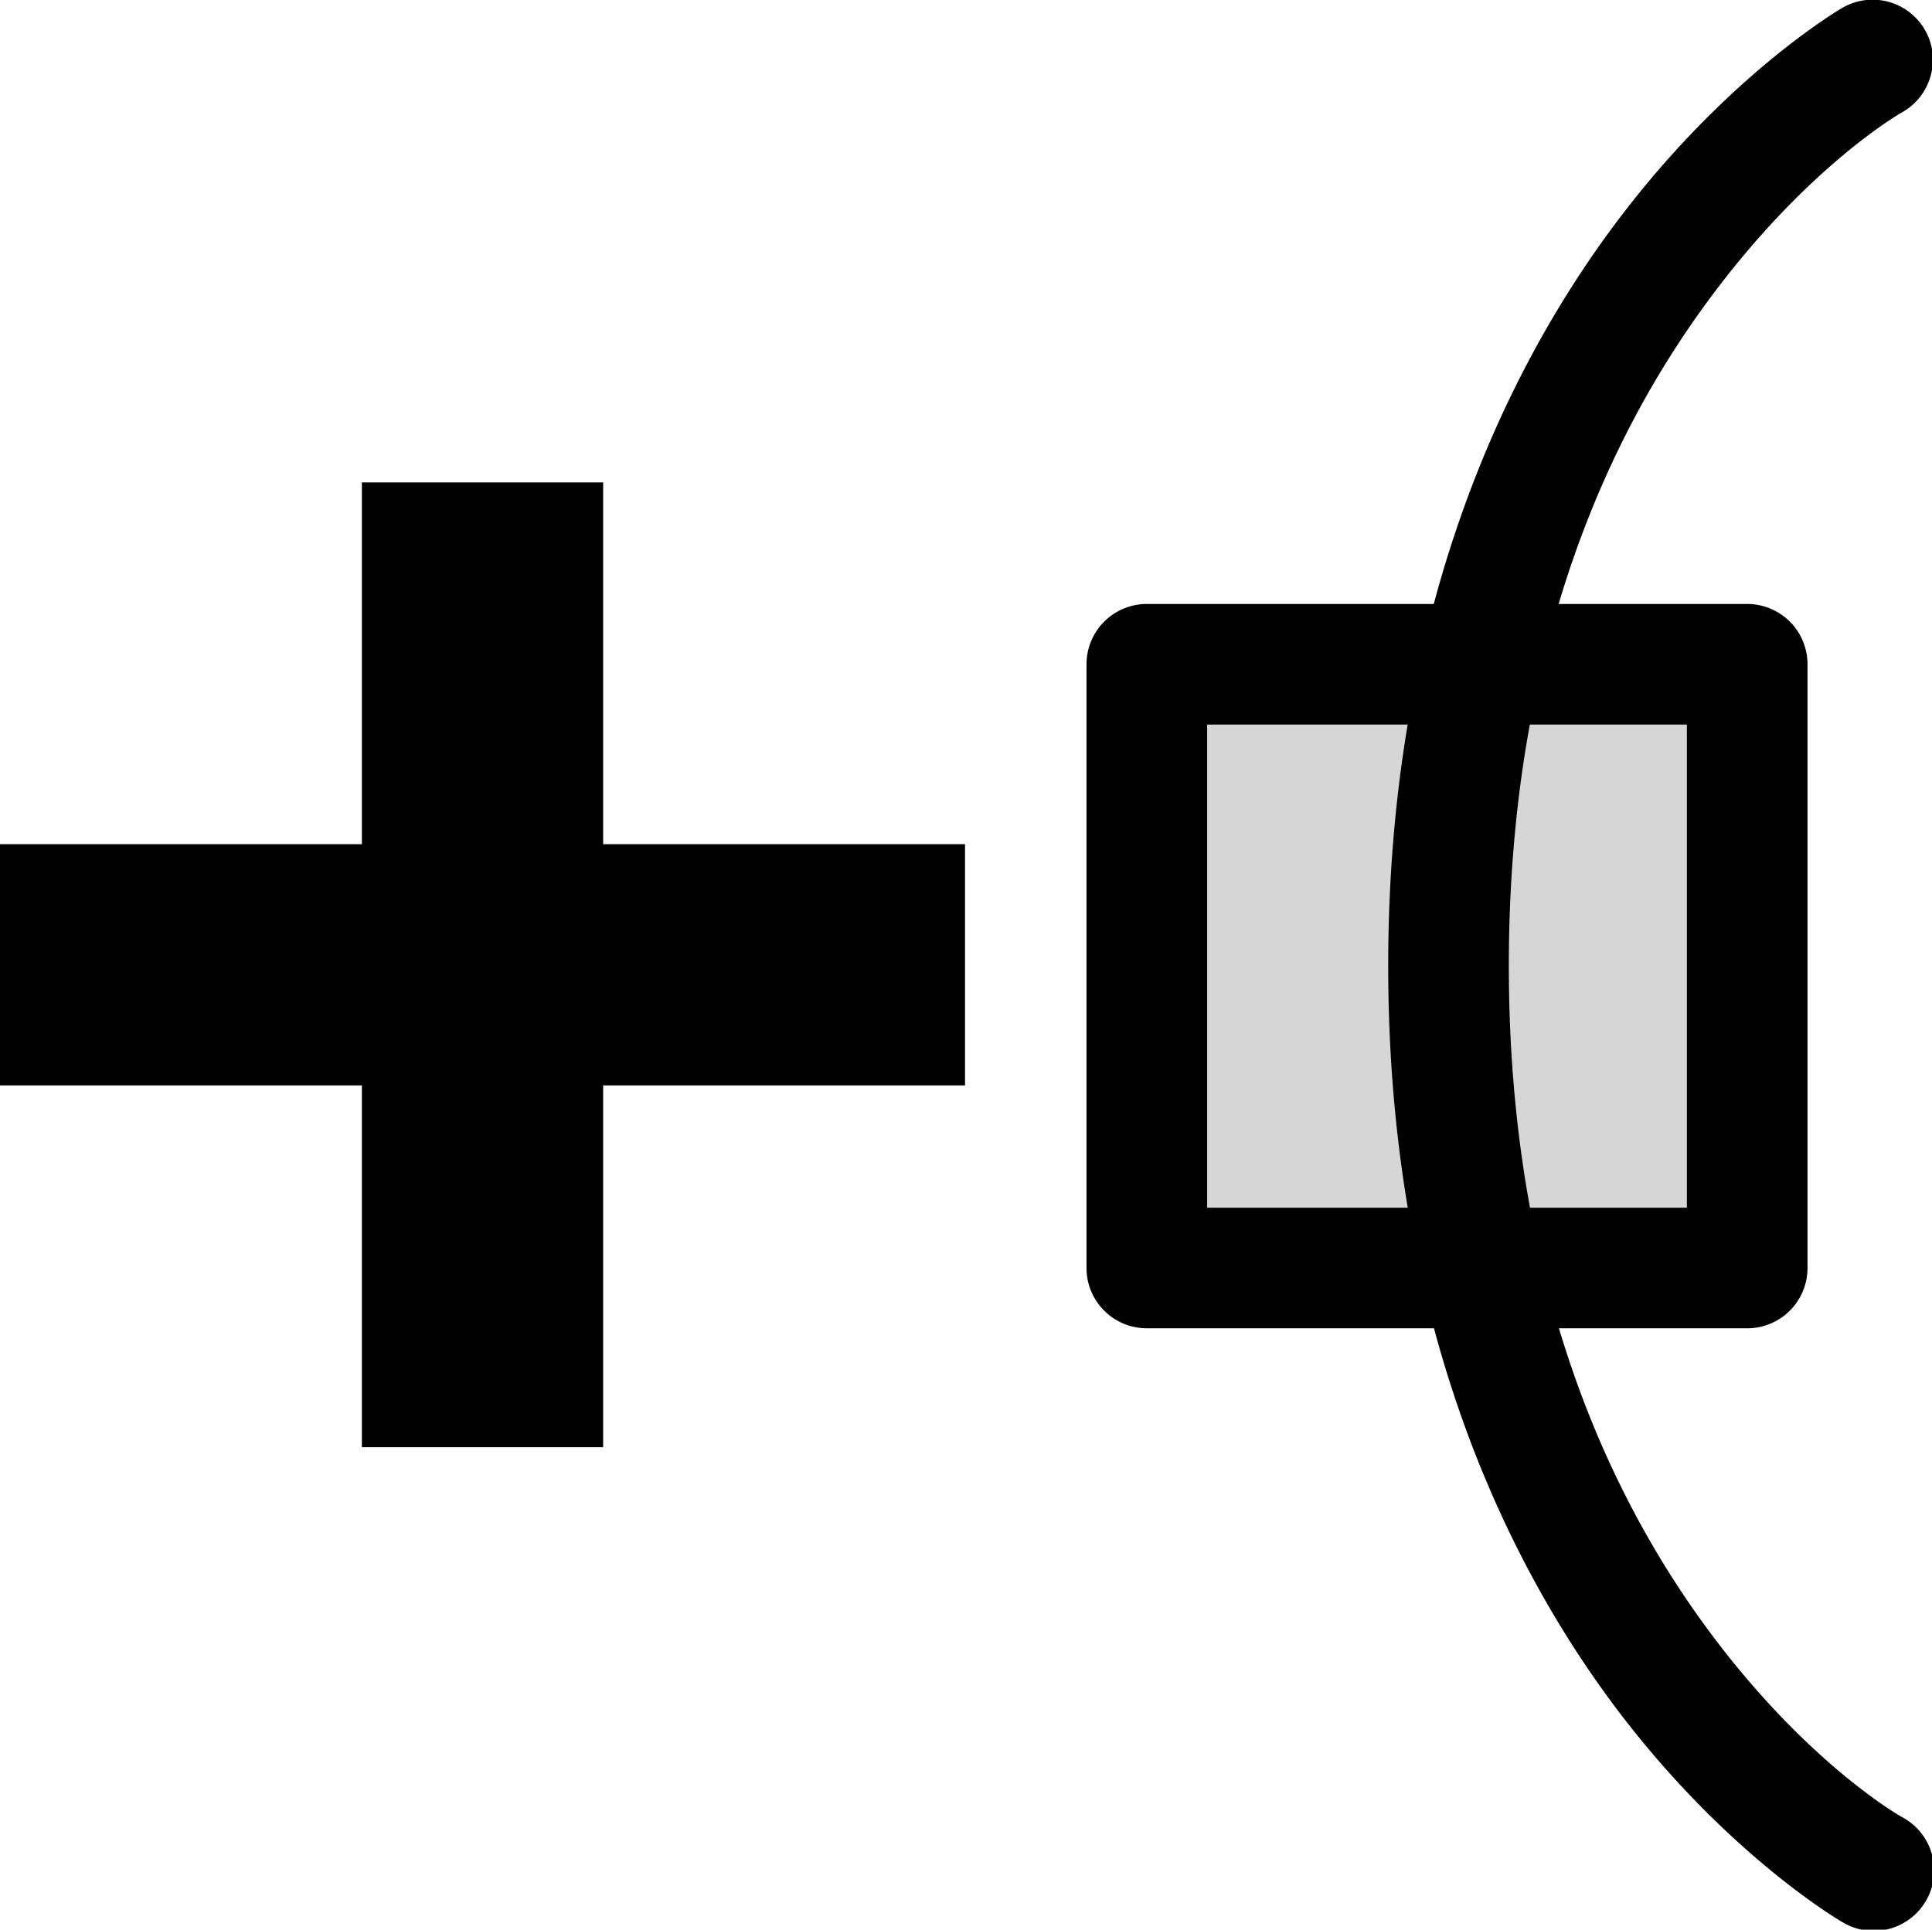
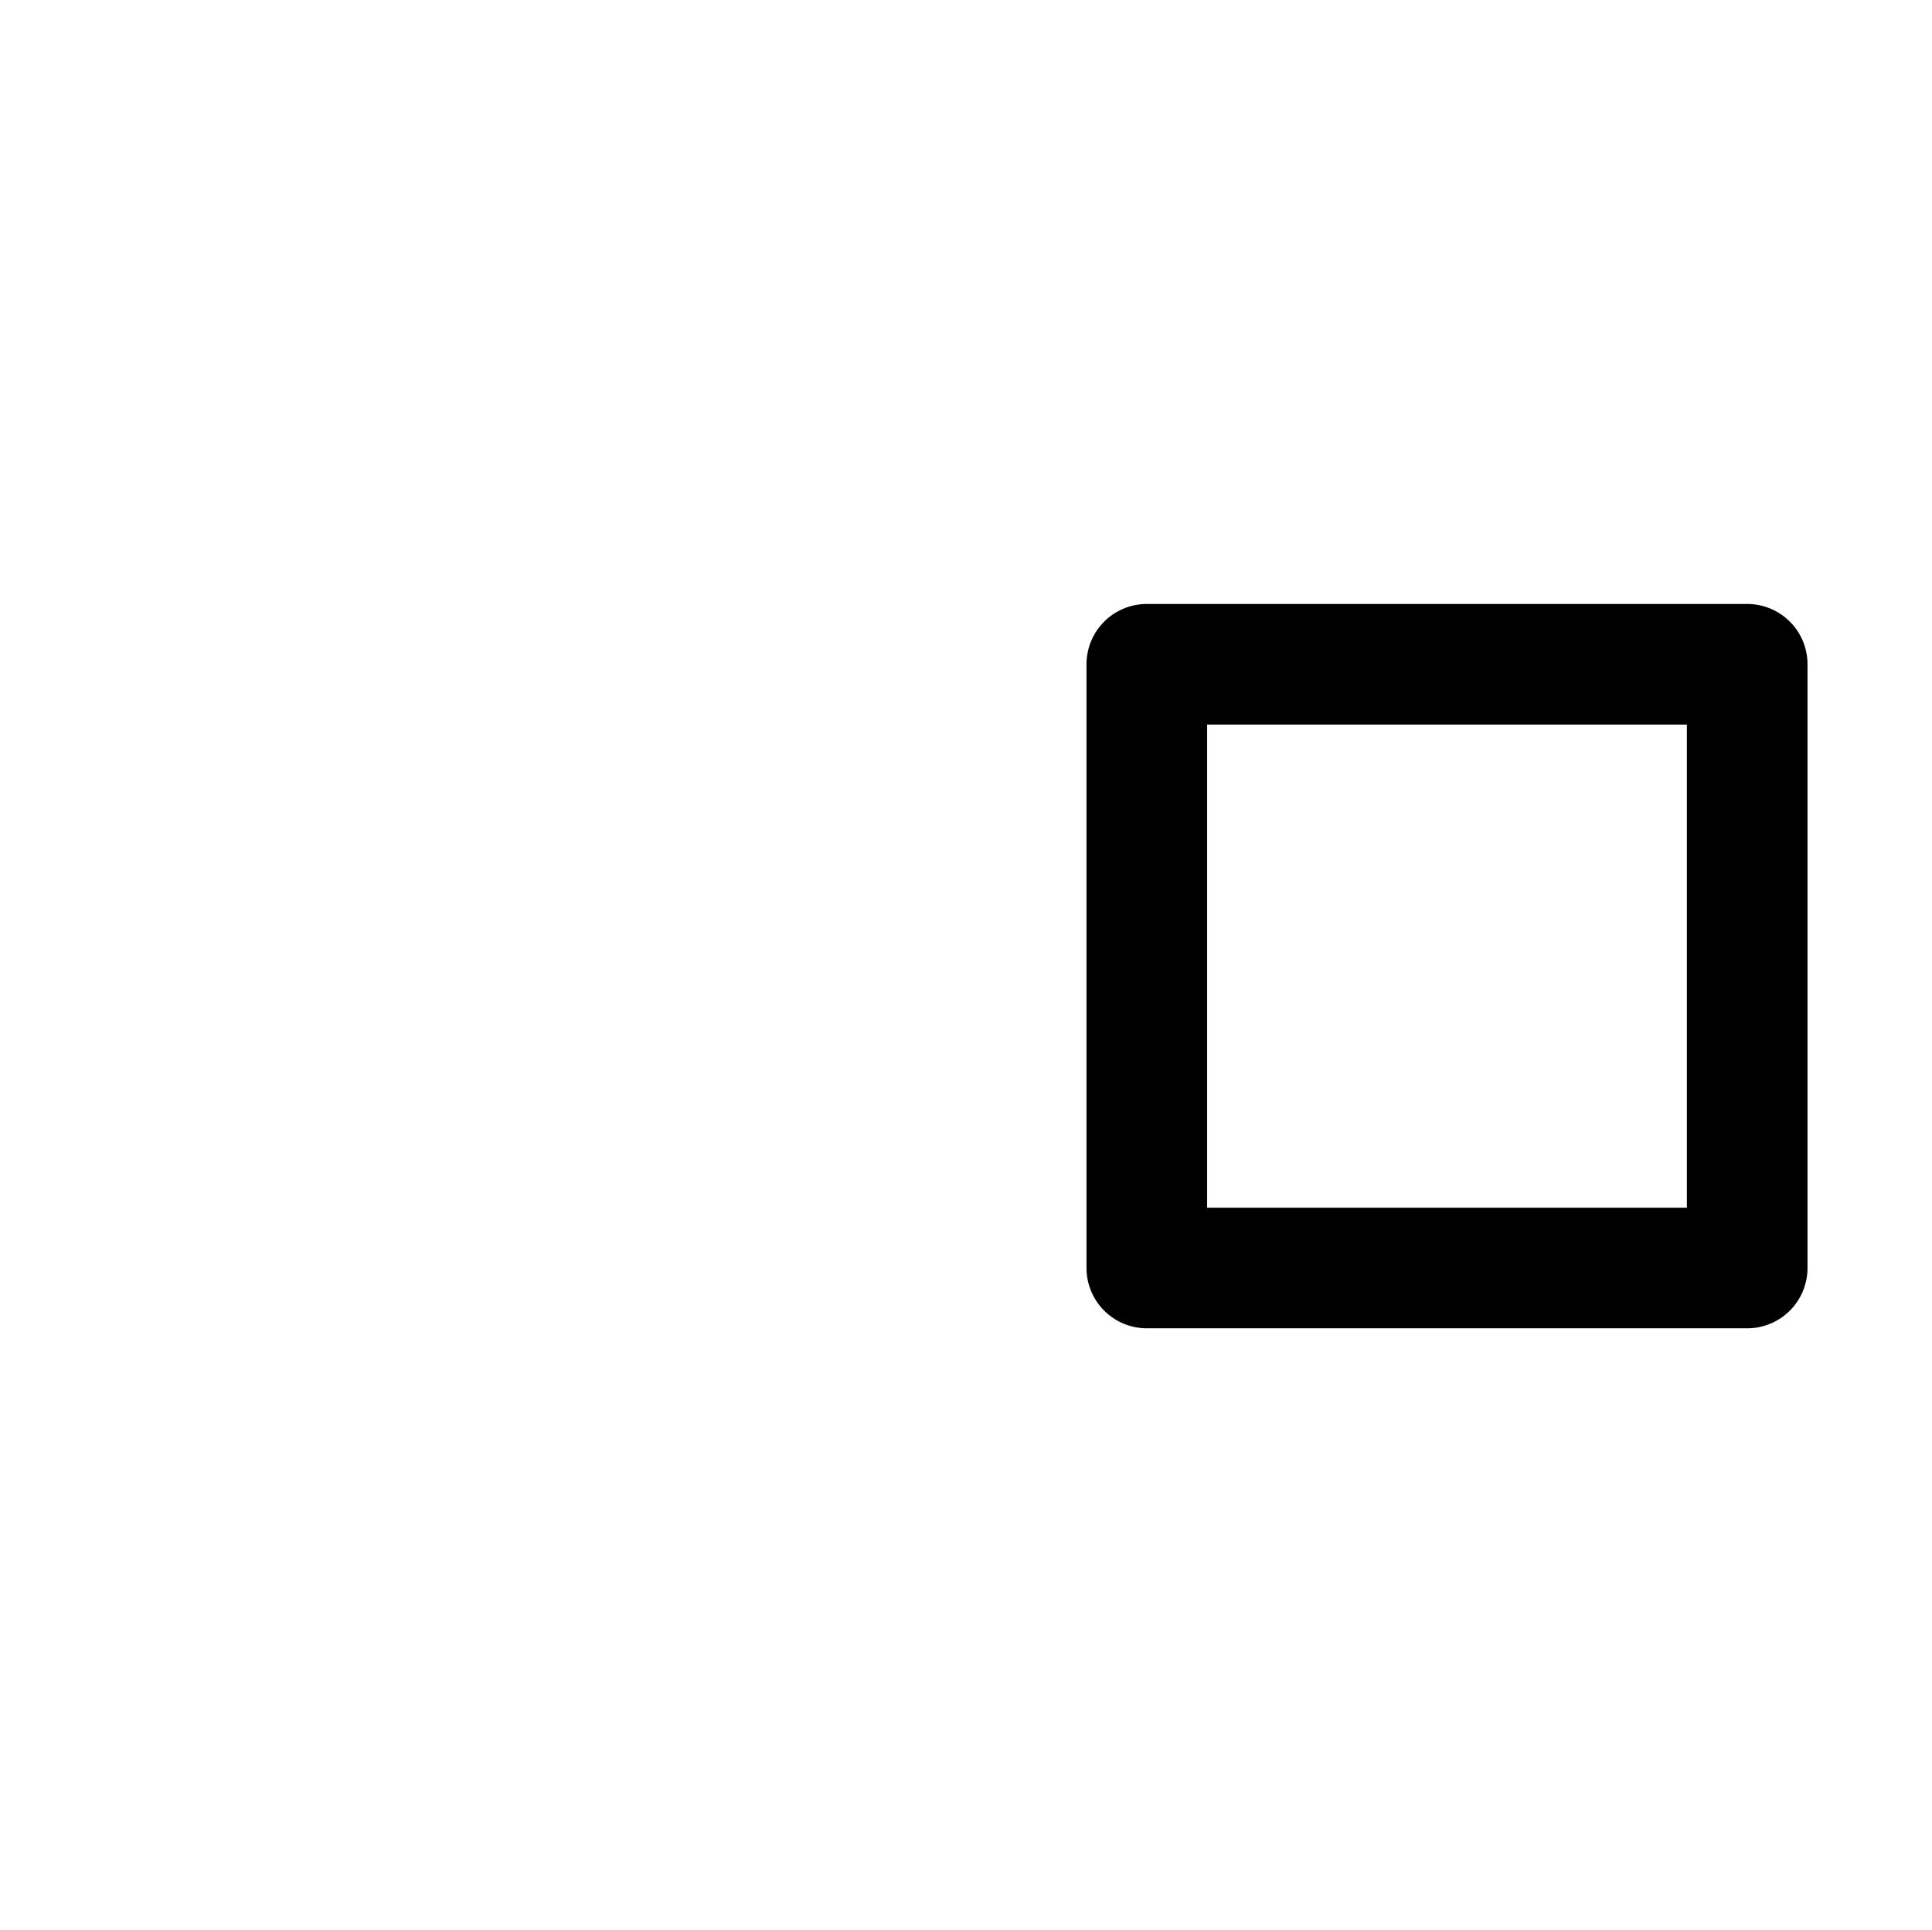
<svg xmlns="http://www.w3.org/2000/svg" xmlns:ns1="http://sodipodi.sourceforge.net/DTD/sodipodi-0.dtd" xmlns:ns2="http://www.inkscape.org/namespaces/inkscape" id="svg1" width="16.016" height="16" version="1.1" ns1:docname="node_insert_min_x-symbolic.svg" ns2:version="0.92.4 (5da689c313, 2019-01-14)">
  <style id="s0">
   .success { fill: #009909; }
   .warning { fill: #FF1990; }
   .error   { fill: #00AAFF; }
  </style>
  <style id="s2"> 
     @import '../../highlights.css'; 
  </style>
  <ns1:namedview id="base" showgrid="true" ns2:zoom="14.75" ns2:cx="-7.78841" ns2:cy="7.728814" ns2:window-width="1280" ns2:window-height="960" ns2:window-x="0" ns2:window-y="27" ns2:window-maximized="1" ns2:current-layer="svg1">
    <ns2:grid id="GridFromPre046Settings" type="xygrid" originx="0pt" originy="0pt" spacingx="1pt" spacingy="1pt" color="#3f3fff" empcolor="#3f3fff" opacity="0.15" empopacity="0.38" empspacing="5" />
  </ns1:namedview>
  <defs id="defs3" />
  <g id="node_insert_min_x" transform="matrix(0,-1,-1,0,191,-29)">
    <rect height="16" id="rect6125" style="color:#000000;fill:none" width="16" x="-45" y="175" />
-     <path style="opacity:1" d="m -29.494,174.977 a 0.5,0.5 0 0 0 -0.439,0.258 c 0,0 -0.439,0.779 -1.555,1.601 -1.115,0.823 -2.876,1.656 -5.52,1.656 -2.644,0 -4.401,-0.834 -5.512,-1.656 -1.111,-0.822 -1.545,-1.6 -1.545,-1.6 a 0.501,0.501 0 1 0 -0.871,0.494 c 0,0 0.563,0.978 1.822,1.91 1.26,0.932 3.249,1.852 6.105,1.852 2.856,0 4.85,-0.92 6.113,-1.852 1.264,-0.932 1.828,-1.908 1.828,-1.908 a 0.5,0.5 0 0 0 -0.428,-0.756 z" id="path6128" ns2:connector-curvature="0" />
-     <path style="opacity:0.162" d="m -39.514,176.516 h 5.006 v 4.976 h -5.006 z" id="rect6130" />
-     <path d="M -38,183 -36,183 -36,186 -33,186 -33,188 -36,188 -36,191 -38,191 -38,188 -41,188 -41,186 -38,186 -38,183 Z" id="path6132" ns2:connector-curvature="0" style="fill-rule:evenodd" />
    <path style="opacity:1" d="m -39.514,176.016 a 0.5,0.5 0 0 0 -0.5,0.5 v 4.977 a 0.5,0.5 0 0 0 0.5,0.5 h 5.006 a 0.5,0.5 0 0 0 0.5,-0.5 v -4.977 a 0.5,0.5 0 0 0 -0.5,-0.5 z m 0.5,1 h 4.006 v 3.977 h -4.006 z" id="rect4926" ns2:connector-curvature="0" />
  </g>
</svg>